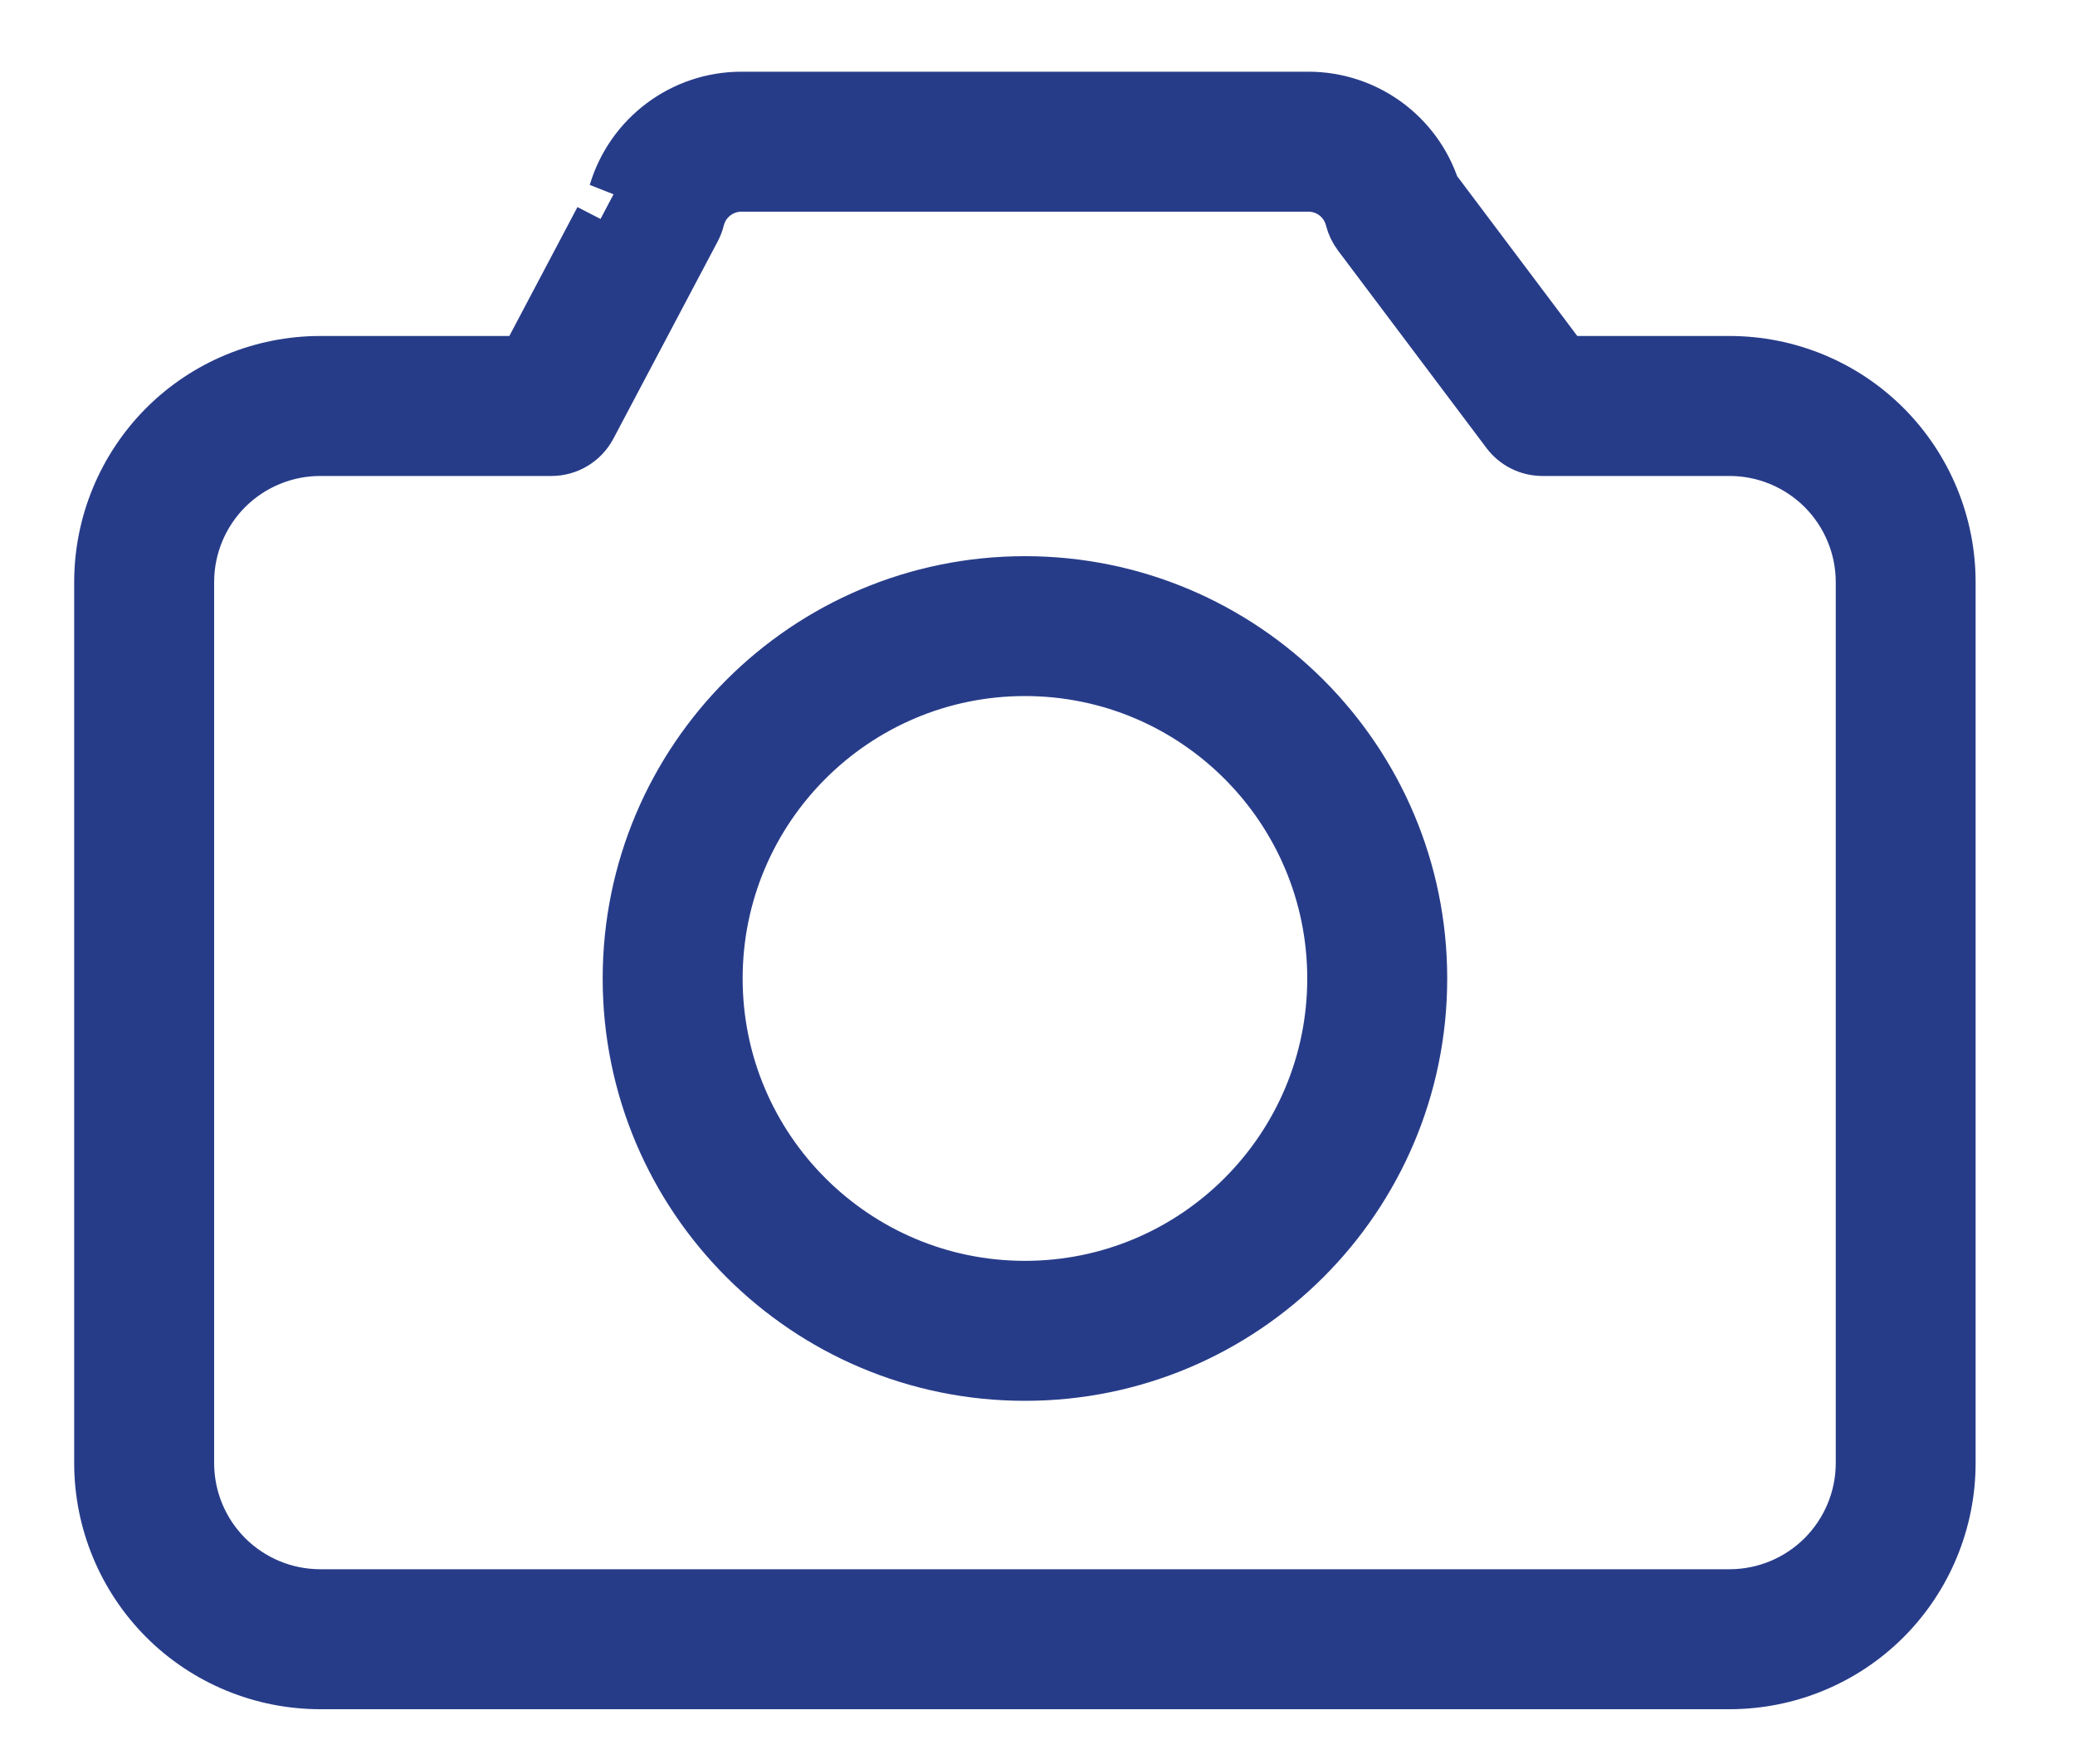
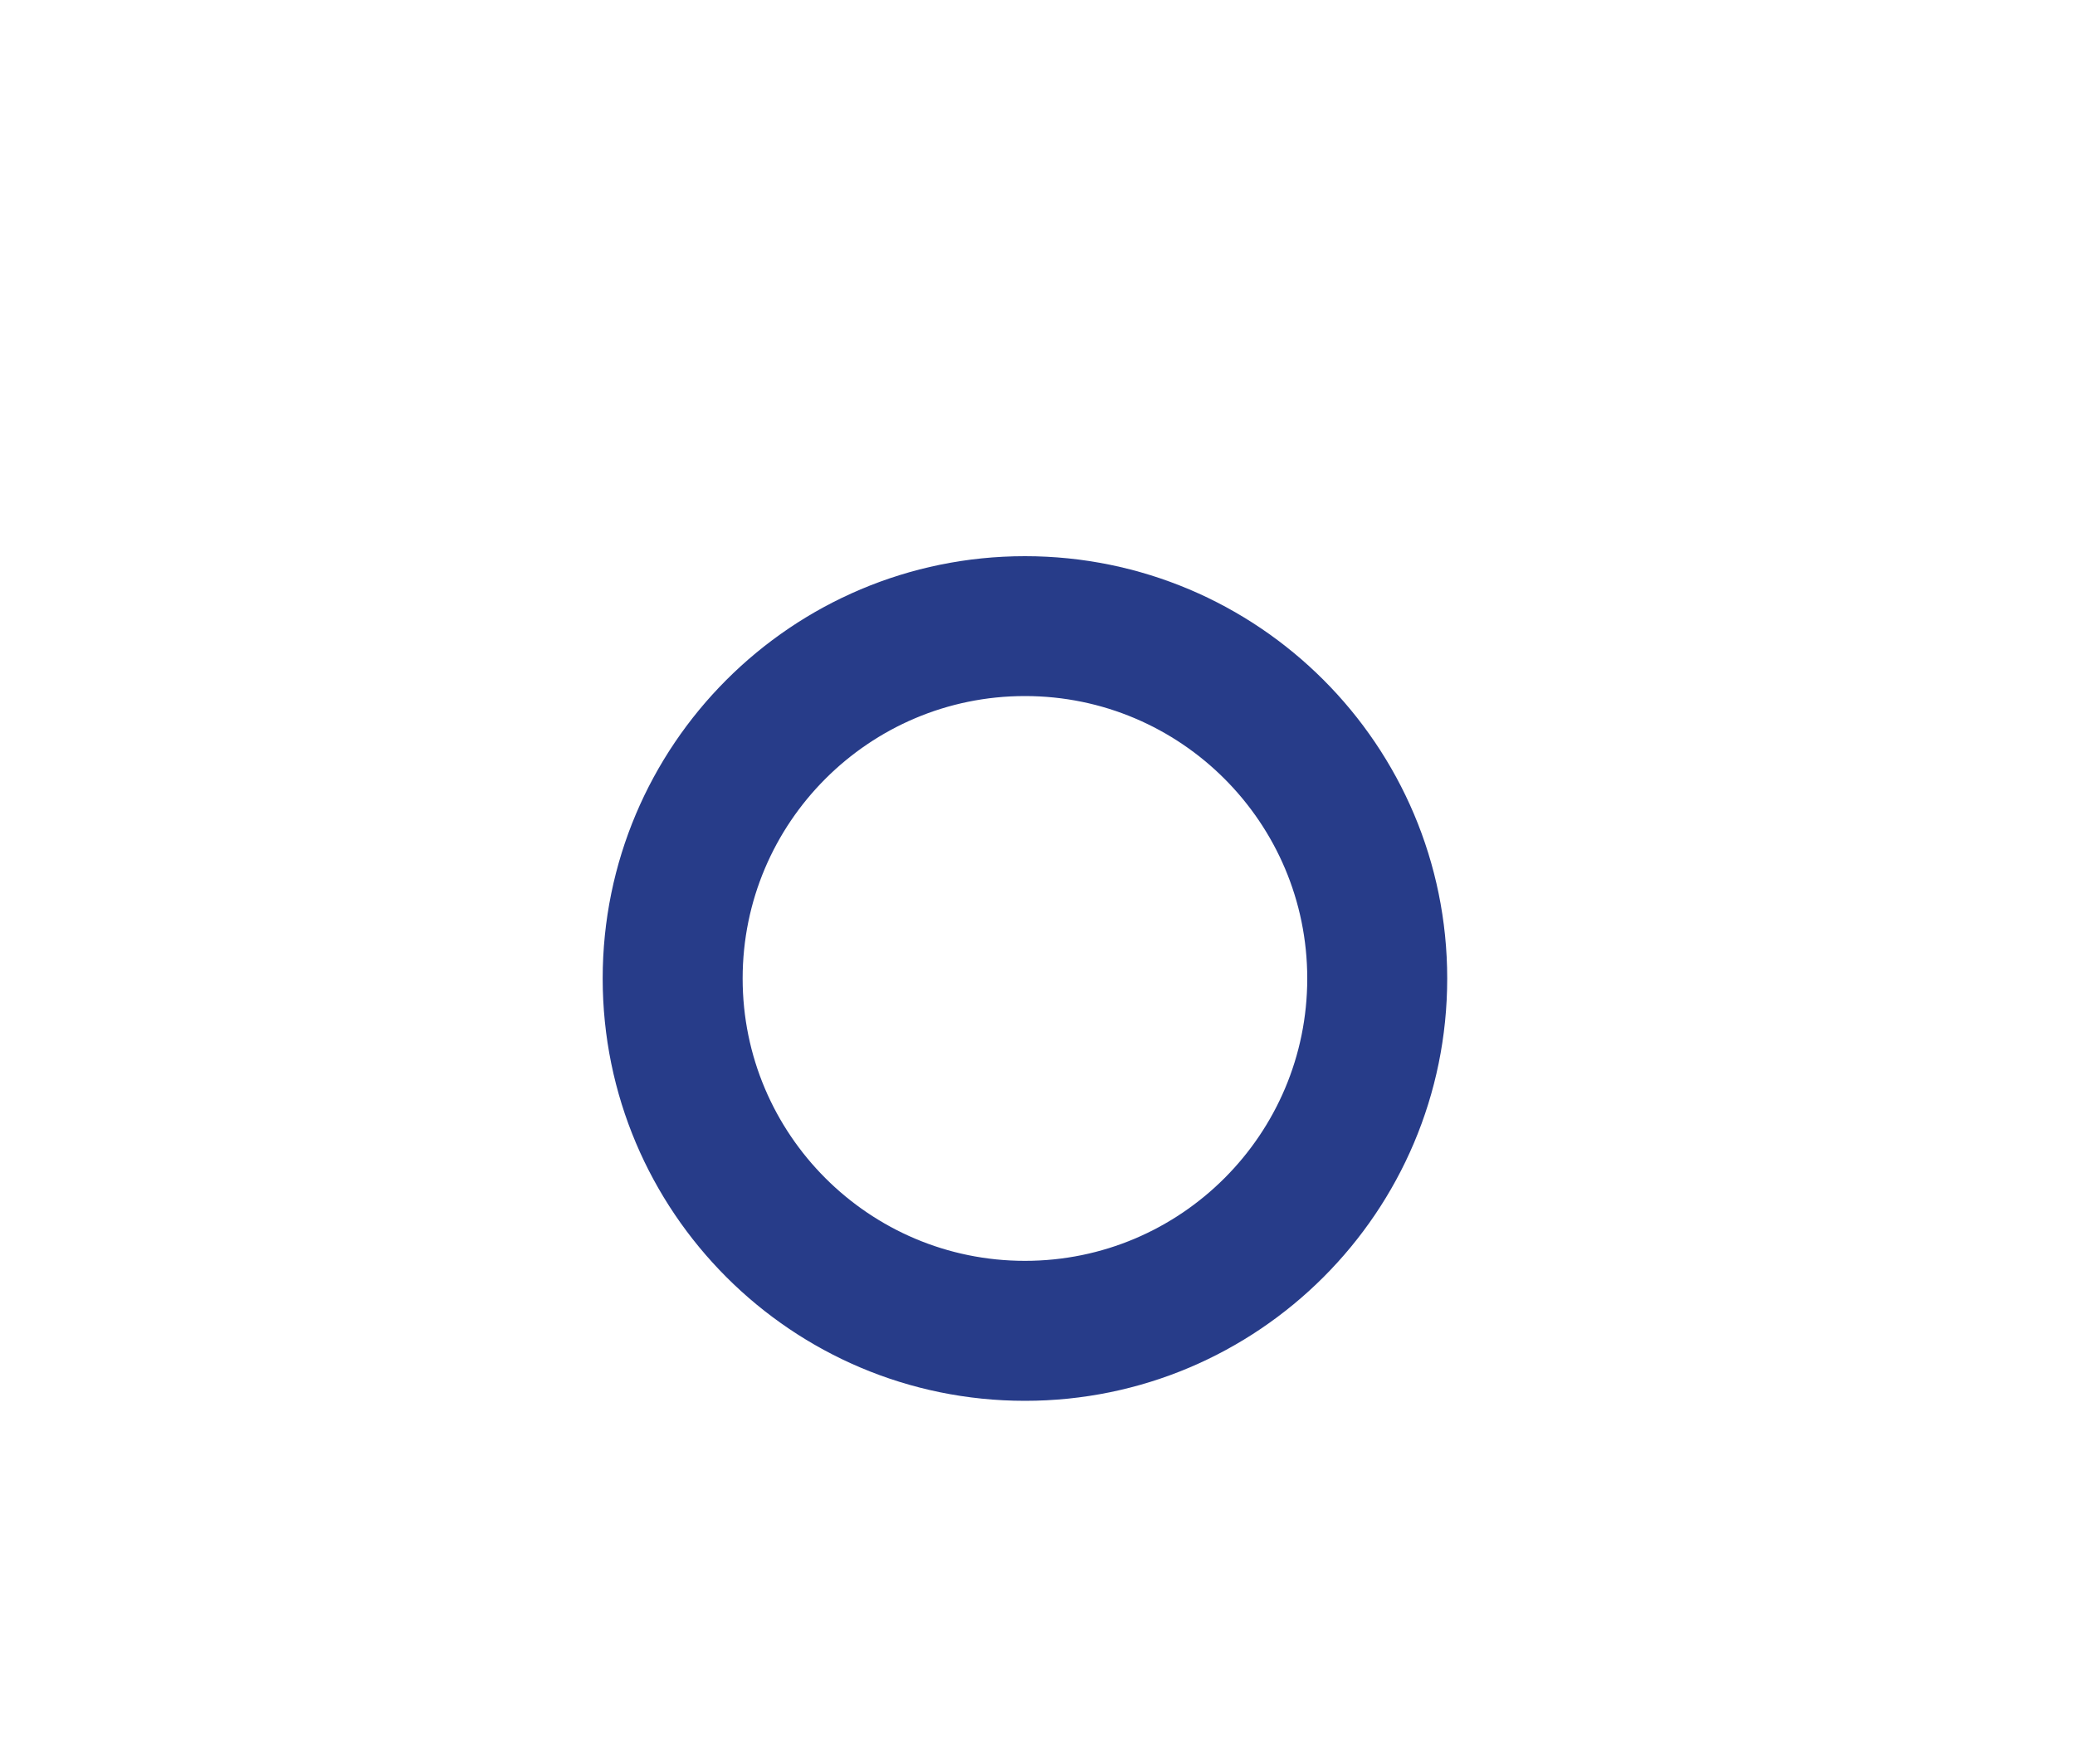
<svg xmlns="http://www.w3.org/2000/svg" width="20" height="17" viewBox="0 0 20 17" fill="none">
-   <path fill-rule="evenodd" clip-rule="evenodd" d="M5.06 3.488H3.087C2.524 3.488 1.984 3.711 1.586 4.109C1.188 4.508 0.965 5.048 0.965 5.61V14.1C0.965 14.662 1.188 15.202 1.586 15.601C1.984 15.999 2.524 16.222 3.087 16.222C6.34 16.222 13.417 16.222 16.67 16.222C17.233 16.222 17.773 15.999 18.171 15.601C18.569 15.202 18.792 14.662 18.792 14.1V5.61C18.792 5.048 18.569 4.508 18.171 4.109C17.773 3.711 17.233 3.488 16.67 3.488H15.078L13.821 1.816C13.651 1.298 13.165 0.941 12.611 0.941C11.312 0.941 8.445 0.941 7.146 0.941C6.58 0.941 6.084 1.315 5.924 1.853C5.925 1.851 5.06 3.488 5.06 3.488ZM5.316 4.337C5.473 4.337 5.617 4.25 5.691 4.111L6.698 2.207C6.713 2.177 6.726 2.145 6.734 2.112C6.781 1.923 6.951 1.79 7.146 1.79H12.611C12.807 1.79 12.976 1.923 13.023 2.112C13.037 2.167 13.062 2.218 13.096 2.264L14.527 4.167C14.607 4.274 14.733 4.337 14.866 4.337H16.67C17.008 4.337 17.331 4.471 17.571 4.71C17.809 4.949 17.944 5.272 17.944 5.61V14.1C17.944 14.438 17.809 14.761 17.571 15C17.331 15.239 17.008 15.373 16.67 15.373H3.087C2.749 15.373 2.426 15.239 2.186 15C1.948 14.761 1.814 14.438 1.814 14.1V5.61C1.814 5.272 1.948 4.949 2.186 4.71C2.426 4.471 2.749 4.337 3.087 4.337H5.316Z" fill="#273C89" stroke="#273C89" stroke-width="0.5" />
  <path fill-rule="evenodd" clip-rule="evenodd" d="M9.879 5.61C7.77 5.61 6.059 7.321 6.059 9.43C6.059 11.539 7.77 13.25 9.879 13.25C11.988 13.25 13.699 11.539 13.699 9.43C13.699 7.321 11.988 5.61 9.879 5.61ZM9.879 6.458C11.519 6.458 12.85 7.79 12.85 9.43C12.85 11.07 11.519 12.401 9.879 12.401C8.239 12.401 6.908 11.07 6.908 9.43C6.908 7.79 8.239 6.458 9.879 6.458Z" fill="#273C89" stroke="#273C89" stroke-width="0.5" />
</svg>